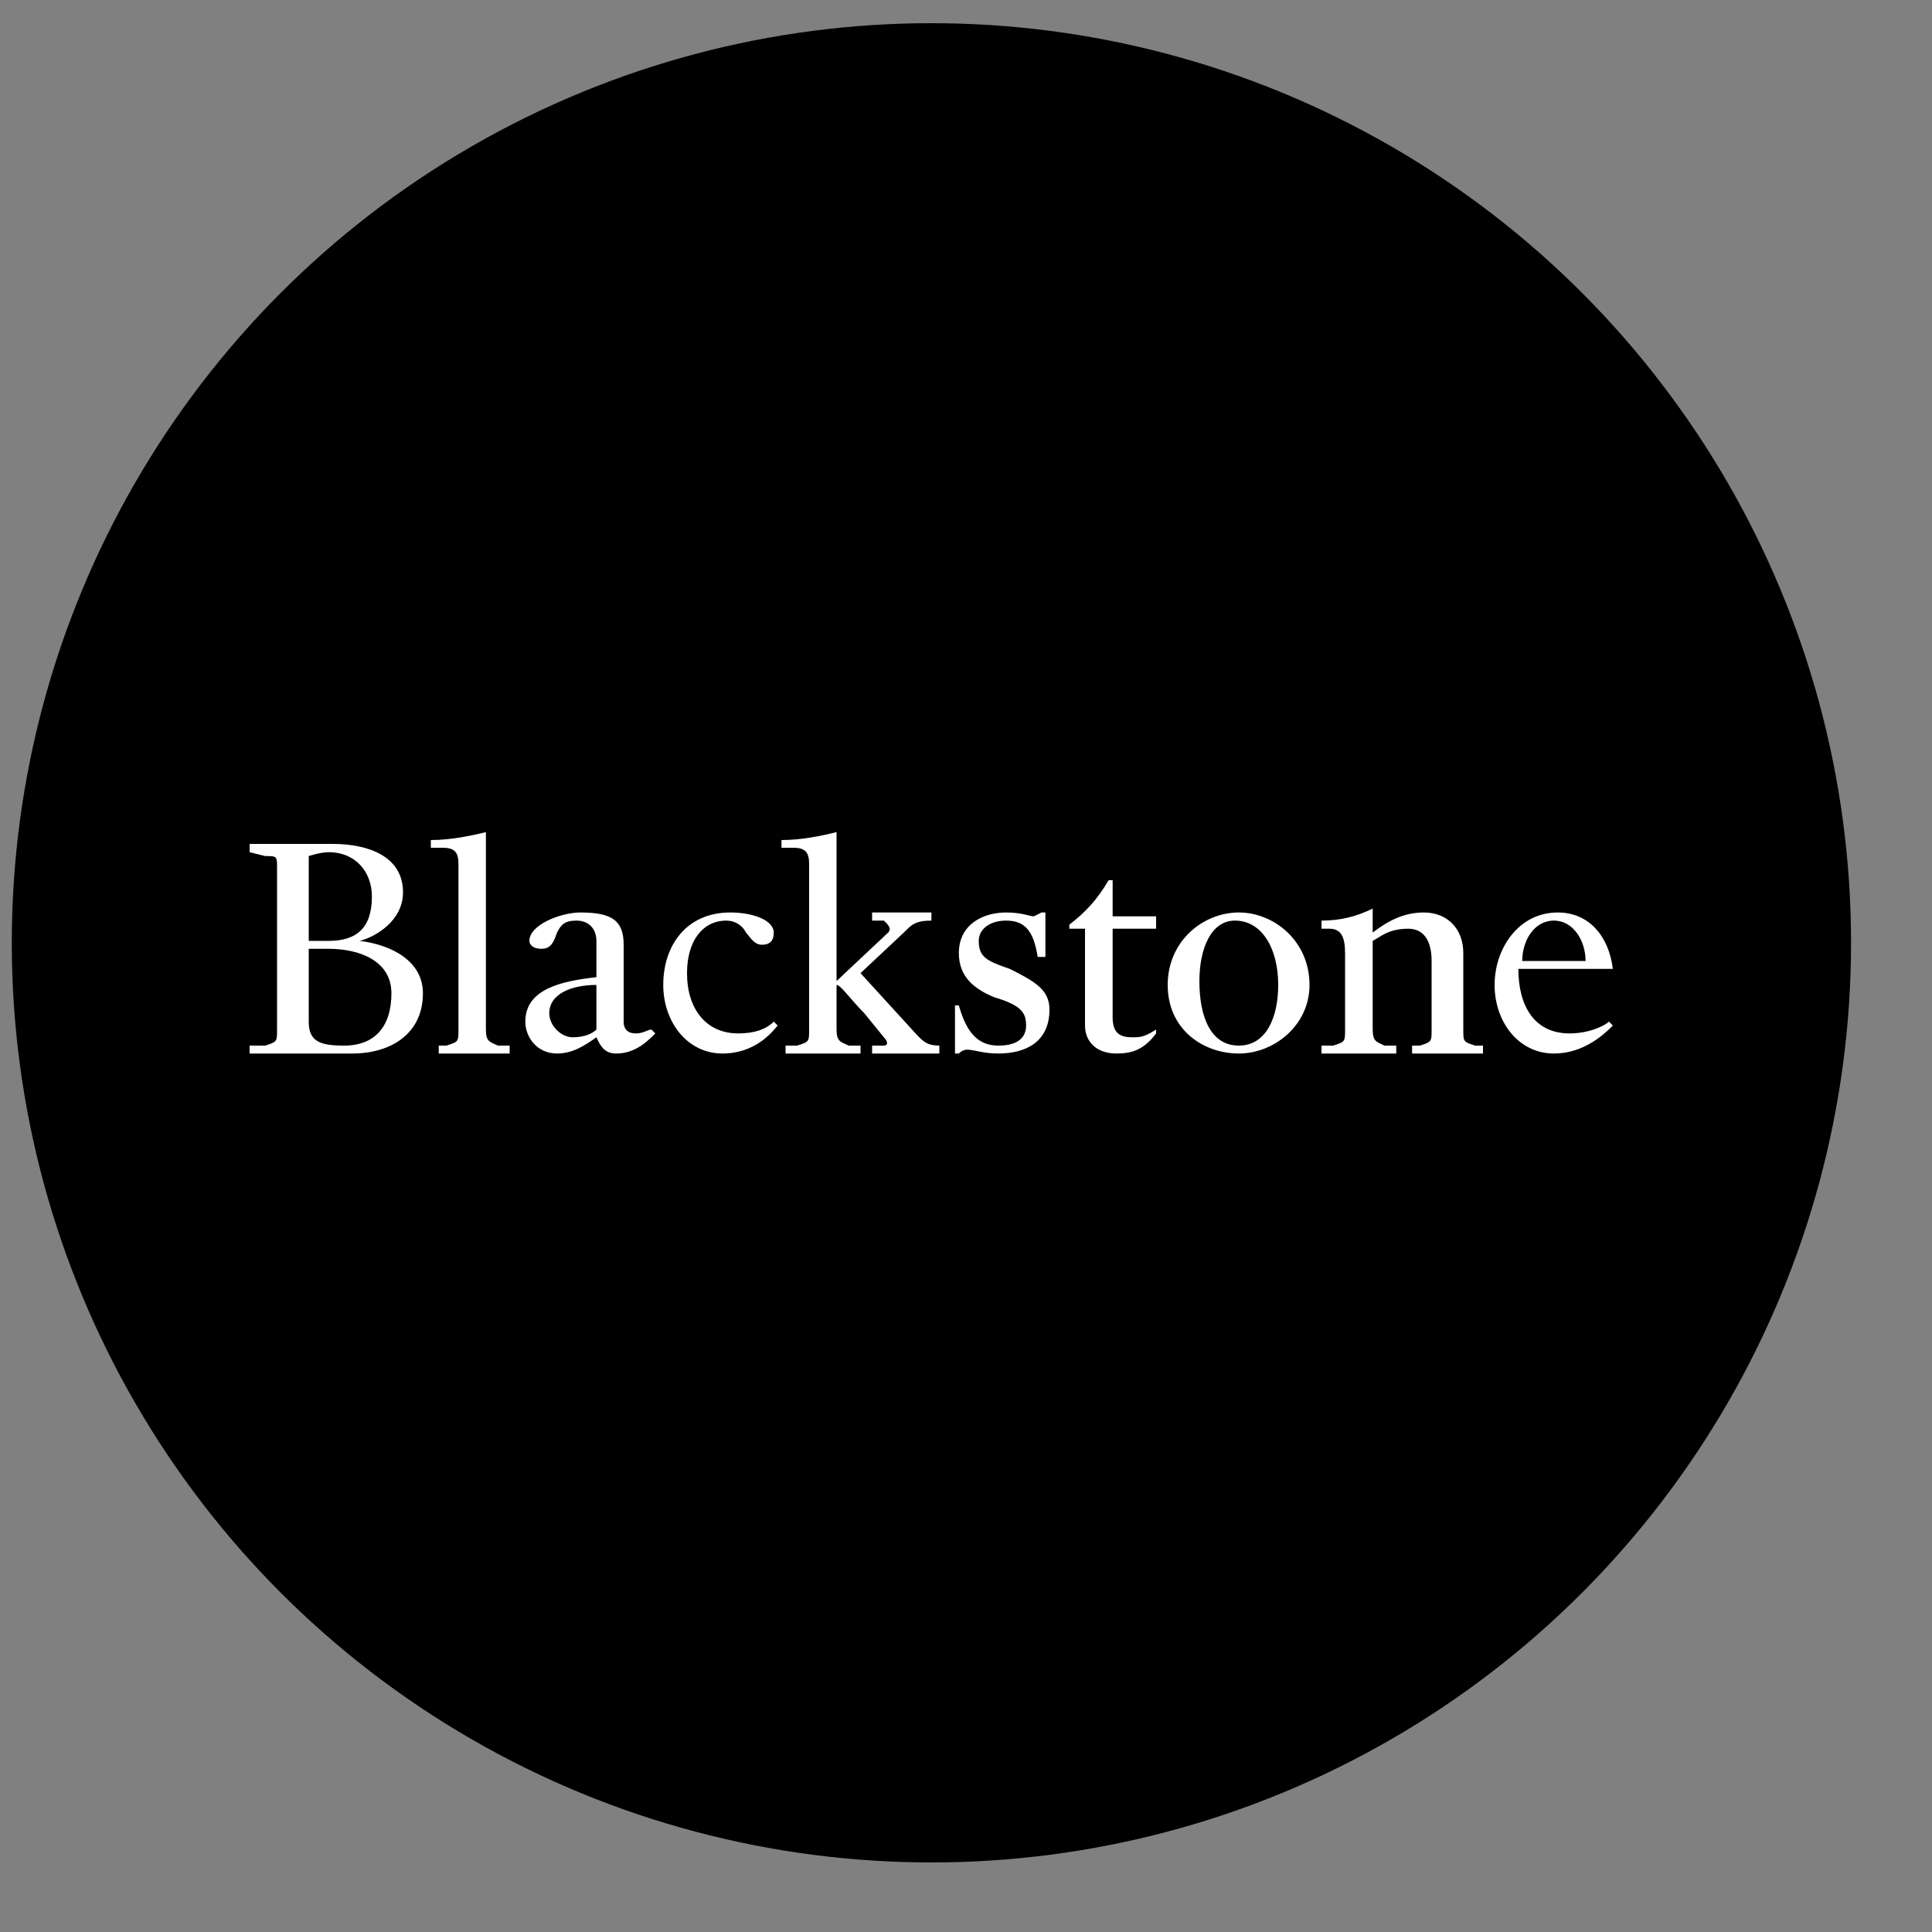
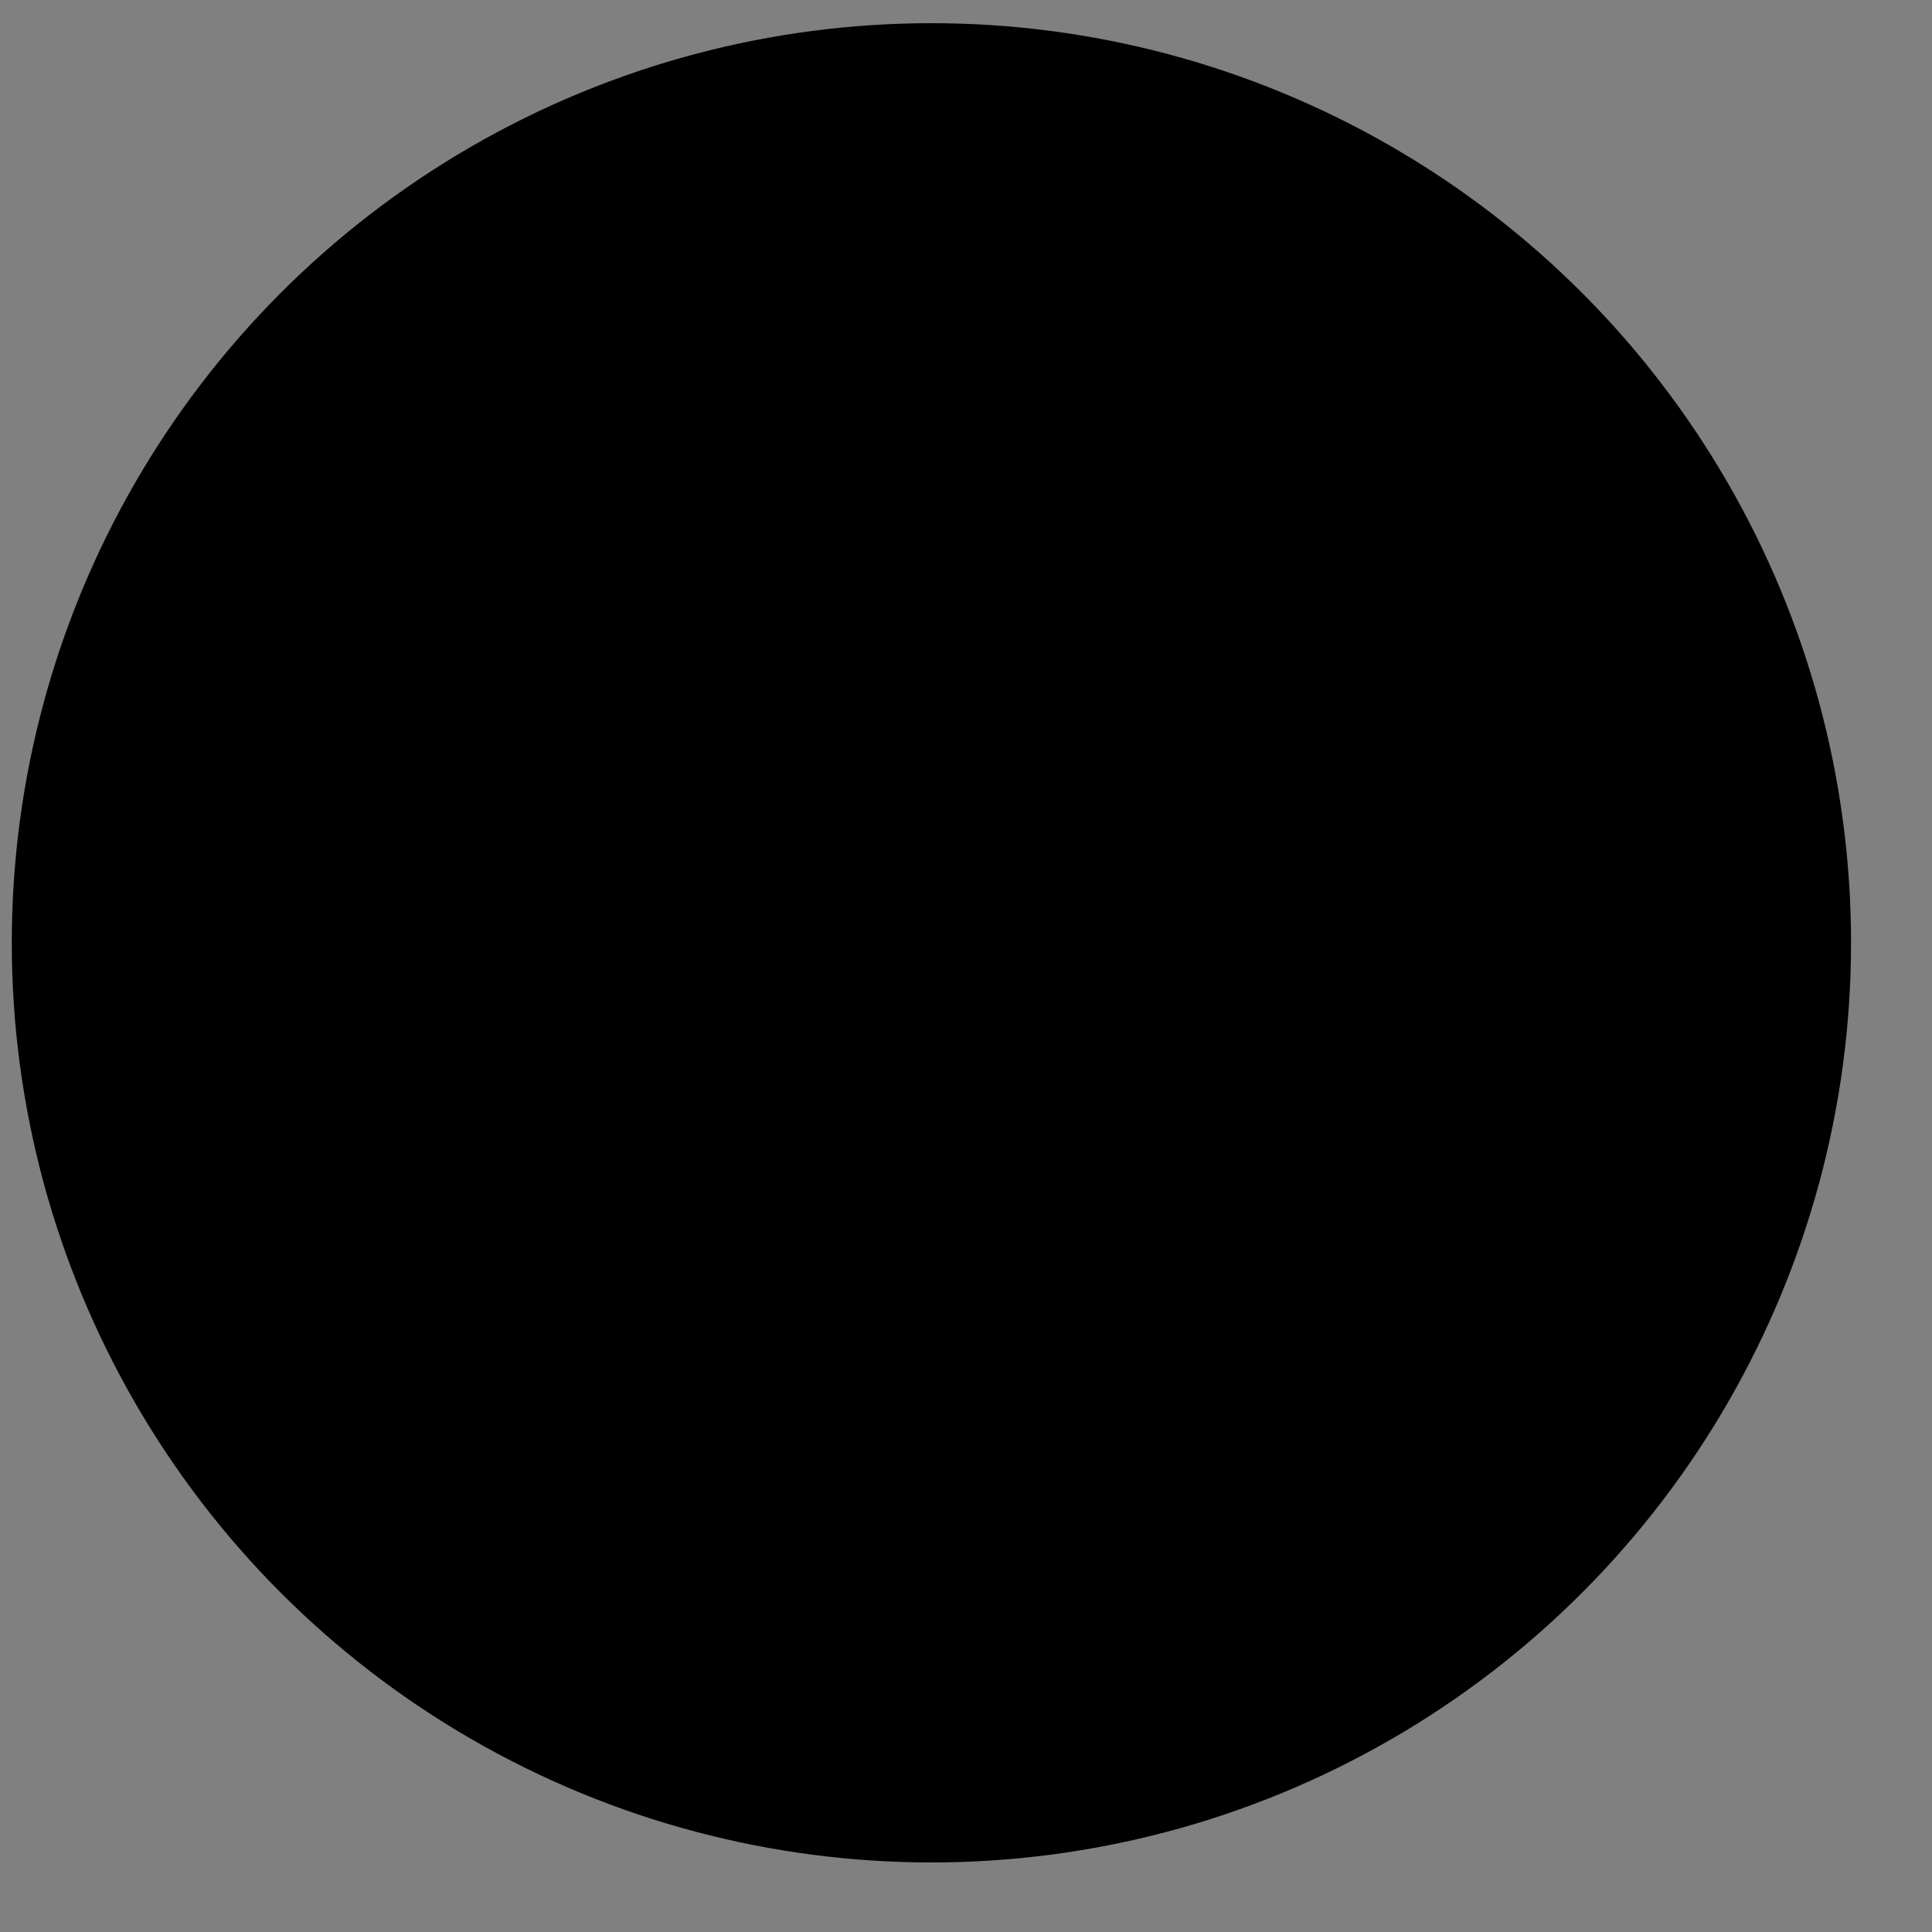
<svg xmlns="http://www.w3.org/2000/svg" width="10" height="10" viewBox="0 0 10 10" fill="none">
  <rect x="0" y="0" width="10" height="10" fill="#808080" stroke="none" />
  <circle cx="4.821" cy="4.88" r="4.76" fill="black" />
-   <path d="M1.72 4.368C1.905 4.368 2.086 4.431 2.086 4.619C2.086 4.765 1.945 4.849 1.862 4.87C2.026 4.89 2.189 4.974 2.189 5.141C2.189 5.349 2.026 5.453 1.822 5.453H1.292V5.412H1.373C1.434 5.392 1.434 5.392 1.434 5.329V5.12V4.703V4.494C1.434 4.431 1.434 4.431 1.373 4.431C1.292 4.411 1.292 4.411 1.292 4.411V4.368H1.72ZM1.598 4.431V4.87H1.701C1.842 4.87 1.925 4.807 1.925 4.64C1.925 4.515 1.842 4.411 1.701 4.411C1.658 4.411 1.598 4.431 1.598 4.431ZM1.598 4.911V5.288C1.598 5.392 1.658 5.412 1.781 5.412C1.945 5.412 2.026 5.308 2.026 5.141C2.026 4.974 1.862 4.911 1.701 4.911H1.598ZM2.515 5.12V5.329C2.515 5.392 2.535 5.392 2.577 5.412H2.638V5.453H2.271V5.412H2.311C2.373 5.392 2.373 5.392 2.373 5.329V5.12V4.472C2.373 4.411 2.353 4.388 2.291 4.388H2.23V4.348C2.331 4.348 2.434 4.327 2.515 4.307V4.619V5.12ZM3.087 5.369C3.026 5.412 2.964 5.453 2.883 5.453C2.78 5.453 2.719 5.369 2.719 5.288C2.719 5.12 2.904 5.078 3.087 5.058V4.87C3.087 4.807 3.047 4.765 2.984 4.765C2.923 4.765 2.904 4.786 2.883 4.827C2.863 4.89 2.843 4.911 2.802 4.911C2.76 4.911 2.74 4.89 2.74 4.87C2.74 4.786 2.904 4.723 3.004 4.723C3.168 4.723 3.228 4.765 3.228 4.89V5.288C3.228 5.329 3.251 5.349 3.291 5.349C3.331 5.349 3.352 5.329 3.372 5.329L3.392 5.349C3.331 5.412 3.271 5.453 3.188 5.453C3.128 5.453 3.107 5.412 3.087 5.369ZM3.087 5.098C2.964 5.098 2.843 5.141 2.843 5.245C2.843 5.308 2.904 5.369 2.964 5.369C3.026 5.369 3.067 5.349 3.087 5.329V5.098ZM4.005 4.827C4.005 4.87 3.984 4.89 3.944 4.89C3.902 4.89 3.882 4.849 3.861 4.827C3.841 4.786 3.8 4.765 3.76 4.765C3.637 4.765 3.556 4.87 3.556 5.037C3.556 5.225 3.657 5.349 3.821 5.349C3.902 5.349 3.964 5.329 4.005 5.288L4.025 5.308C3.944 5.412 3.841 5.453 3.74 5.453C3.556 5.453 3.433 5.288 3.433 5.098C3.433 4.89 3.556 4.723 3.78 4.723C3.902 4.723 4.005 4.765 4.005 4.827ZM4.33 5.12V5.329C4.33 5.392 4.351 5.392 4.393 5.412H4.454V5.453H4.066V5.412H4.126C4.188 5.392 4.188 5.392 4.188 5.329V5.12V4.472C4.188 4.411 4.168 4.388 4.106 4.388H4.045V4.348C4.148 4.348 4.249 4.327 4.33 4.307V4.619V5.078L4.597 4.827C4.617 4.807 4.597 4.786 4.575 4.765H4.514V4.723H4.821V4.765C4.739 4.765 4.718 4.786 4.678 4.827L4.454 5.037C4.739 5.349 4.739 5.349 4.739 5.349C4.779 5.392 4.8 5.412 4.862 5.412V5.453H4.514V5.412H4.575C4.597 5.412 4.597 5.392 4.575 5.369C4.474 5.245 4.474 5.245 4.474 5.245C4.393 5.162 4.351 5.098 4.33 5.098V5.12ZM5.003 5.433C5.003 5.433 4.983 5.433 4.963 5.453H4.943V5.204H4.963C5.003 5.349 5.066 5.412 5.167 5.412C5.27 5.412 5.311 5.369 5.311 5.308C5.311 5.245 5.29 5.204 5.147 5.162C5.045 5.12 4.963 5.058 4.963 4.933C4.963 4.786 5.086 4.723 5.208 4.723C5.29 4.723 5.33 4.743 5.351 4.743L5.391 4.723H5.411V4.953H5.371C5.351 4.827 5.311 4.765 5.208 4.765C5.126 4.765 5.066 4.807 5.066 4.87C5.066 4.953 5.106 4.974 5.227 5.015C5.351 5.078 5.432 5.12 5.432 5.225C5.432 5.392 5.311 5.453 5.167 5.453C5.086 5.453 5.045 5.433 5.003 5.433ZM5.616 5.308V4.807H5.535V4.786C5.616 4.723 5.676 4.662 5.738 4.556H5.759V4.743H5.984V4.807H5.759V5.266C5.759 5.349 5.799 5.369 5.86 5.369C5.901 5.369 5.921 5.369 5.984 5.329V5.349C5.921 5.433 5.86 5.453 5.779 5.453C5.676 5.453 5.616 5.392 5.616 5.308ZM6.044 5.098C6.044 4.87 6.228 4.723 6.412 4.723C6.594 4.723 6.778 4.87 6.778 5.098C6.778 5.308 6.594 5.453 6.412 5.453C6.228 5.453 6.044 5.329 6.044 5.098ZM6.616 5.098C6.616 4.911 6.533 4.765 6.392 4.765C6.268 4.765 6.208 4.911 6.208 5.078C6.208 5.266 6.268 5.412 6.412 5.412C6.554 5.412 6.616 5.266 6.616 5.098ZM7.41 4.974C7.41 4.87 7.37 4.807 7.289 4.807C7.186 4.807 7.146 4.849 7.105 4.87V5.12V5.329C7.105 5.392 7.126 5.392 7.166 5.412H7.227V5.453H6.84V5.412H6.901C6.962 5.392 6.962 5.392 6.962 5.329V5.12V4.933C6.962 4.849 6.941 4.807 6.881 4.807H6.84V4.765C6.941 4.765 7.022 4.743 7.105 4.703V4.827C7.186 4.765 7.267 4.723 7.37 4.723C7.491 4.723 7.574 4.807 7.574 4.933V5.12V5.329C7.574 5.392 7.574 5.392 7.635 5.412H7.676V5.453H7.309V5.412H7.35C7.41 5.392 7.41 5.392 7.41 5.329V5.12V4.974ZM7.736 5.098C7.736 4.911 7.859 4.723 8.063 4.723C8.227 4.723 8.328 4.849 8.348 5.015H7.859C7.859 5.204 7.94 5.349 8.124 5.349C8.227 5.349 8.308 5.308 8.328 5.288L8.348 5.308C8.267 5.392 8.164 5.453 8.043 5.453C7.859 5.453 7.736 5.288 7.736 5.098ZM7.879 4.974H8.207C8.207 4.87 8.144 4.765 8.043 4.765C7.94 4.765 7.879 4.87 7.879 4.974Z" fill="white" />
</svg>